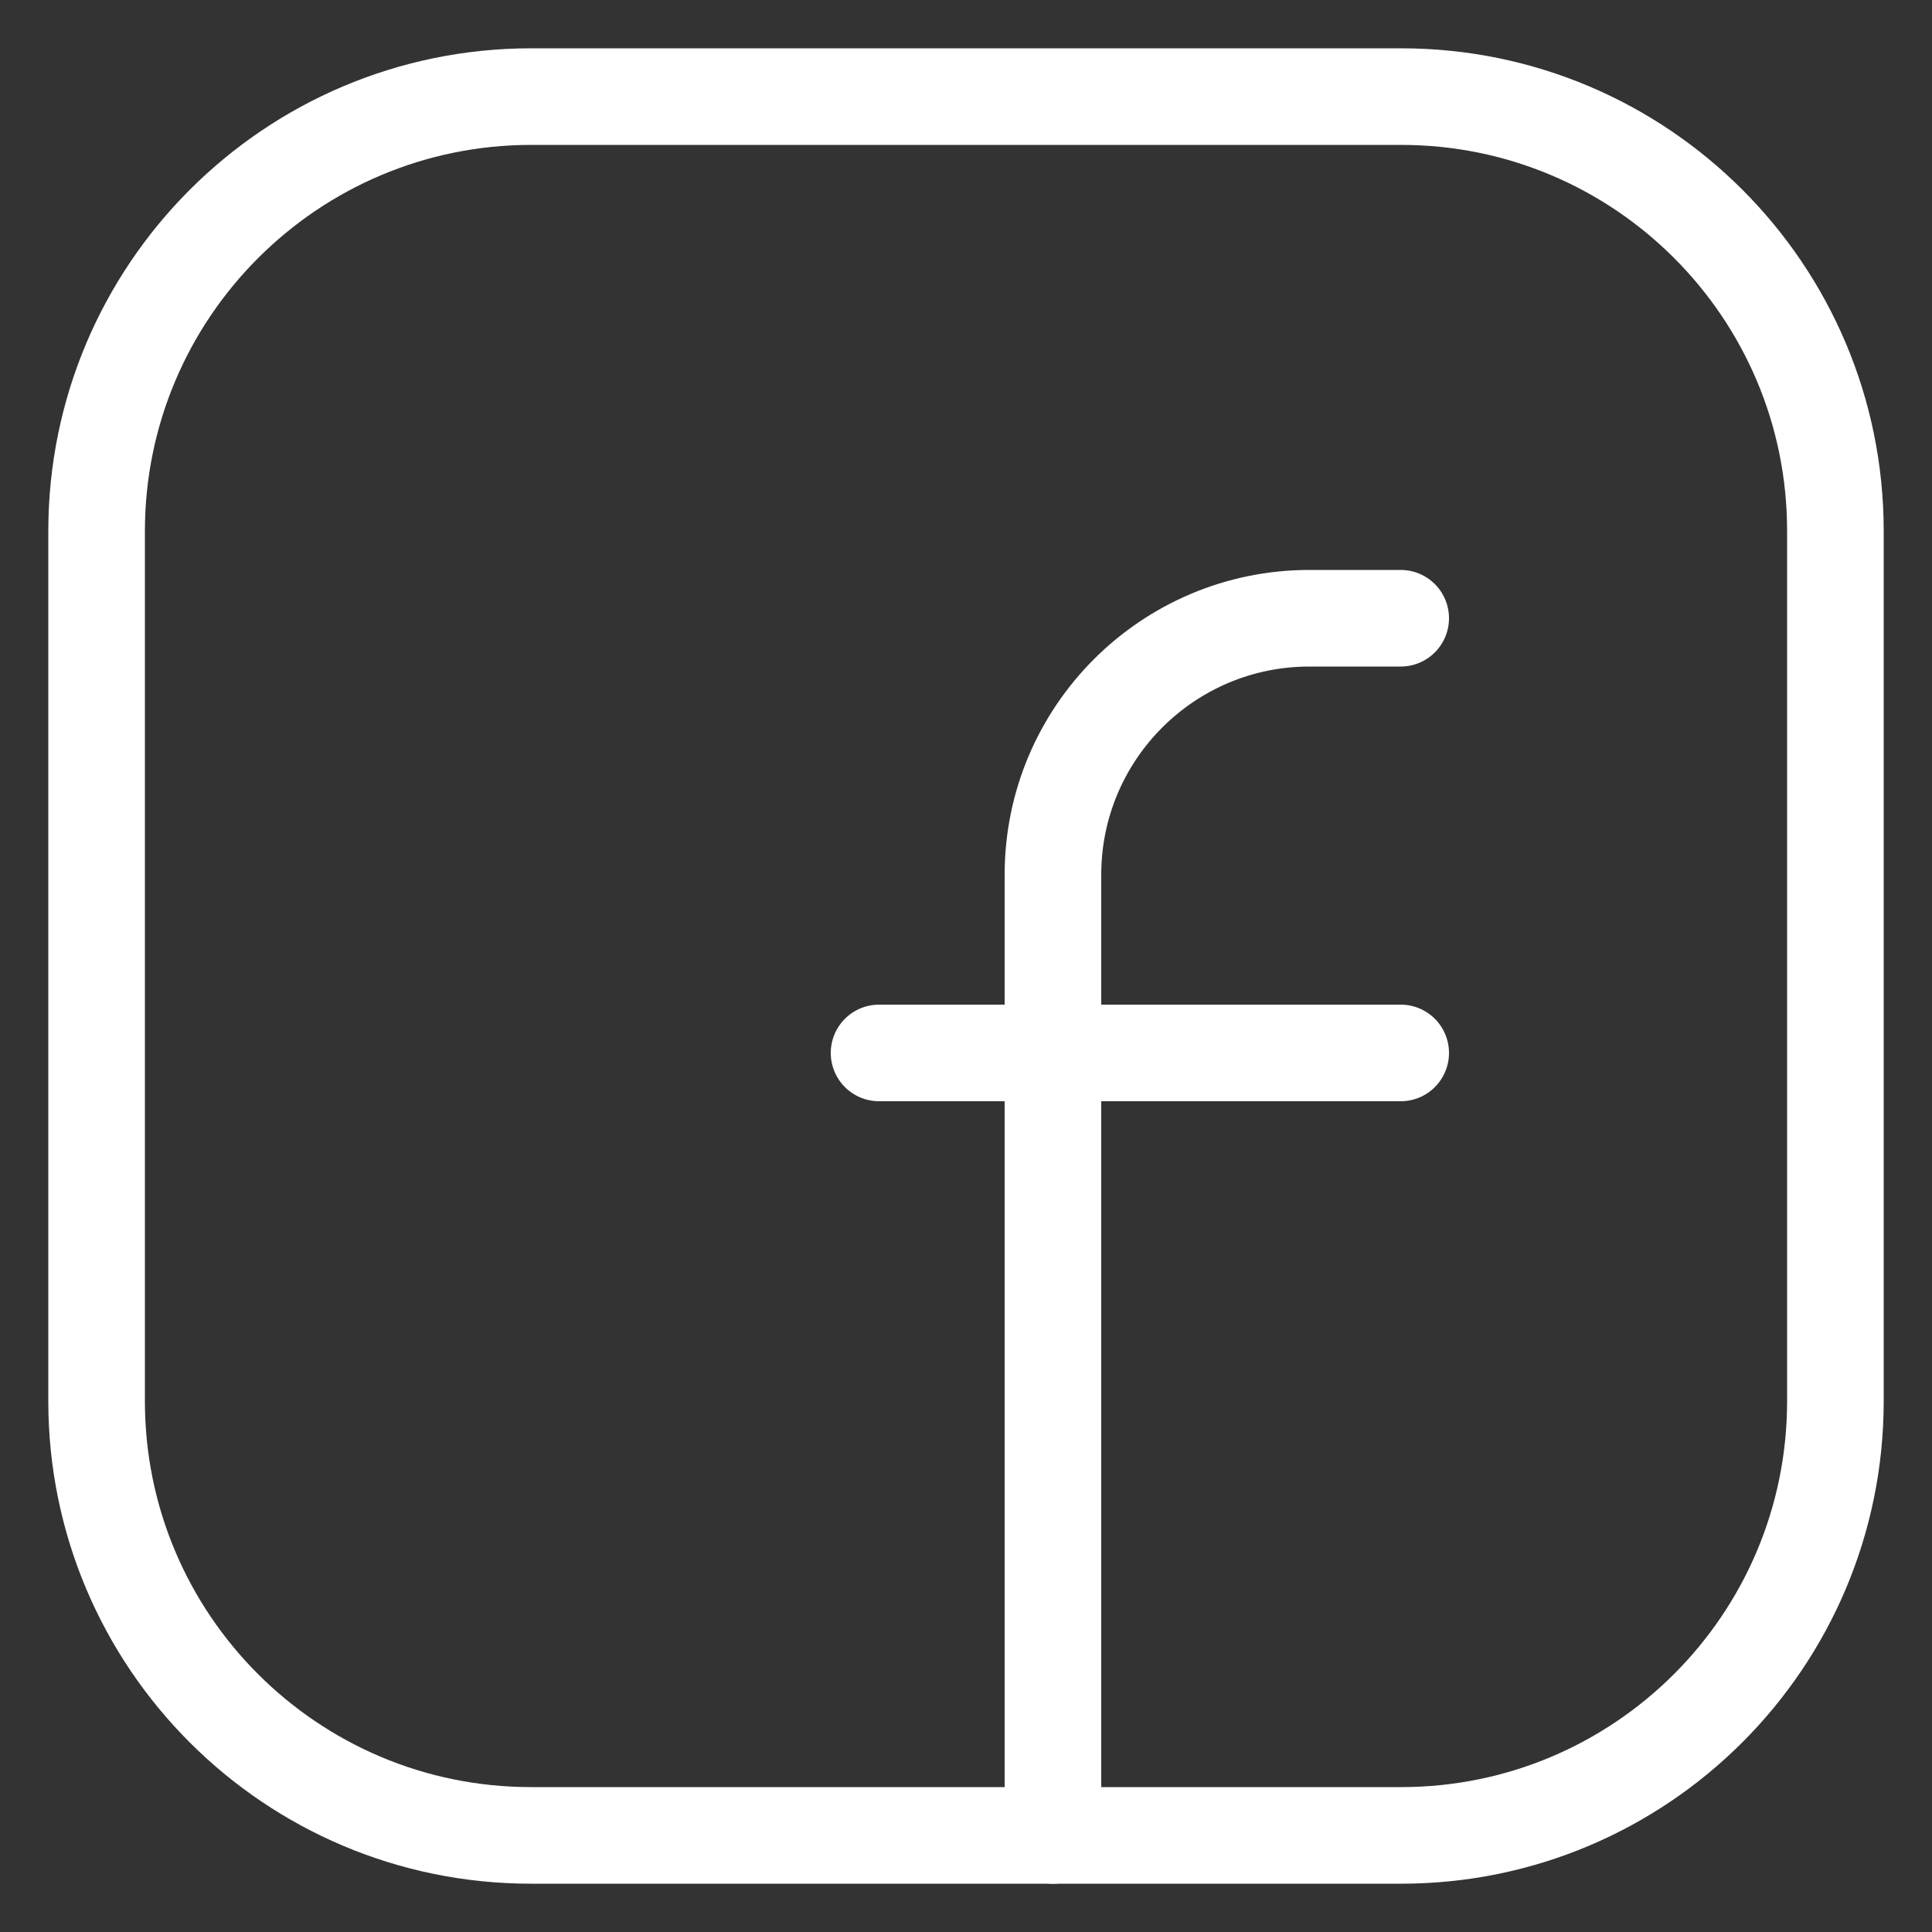
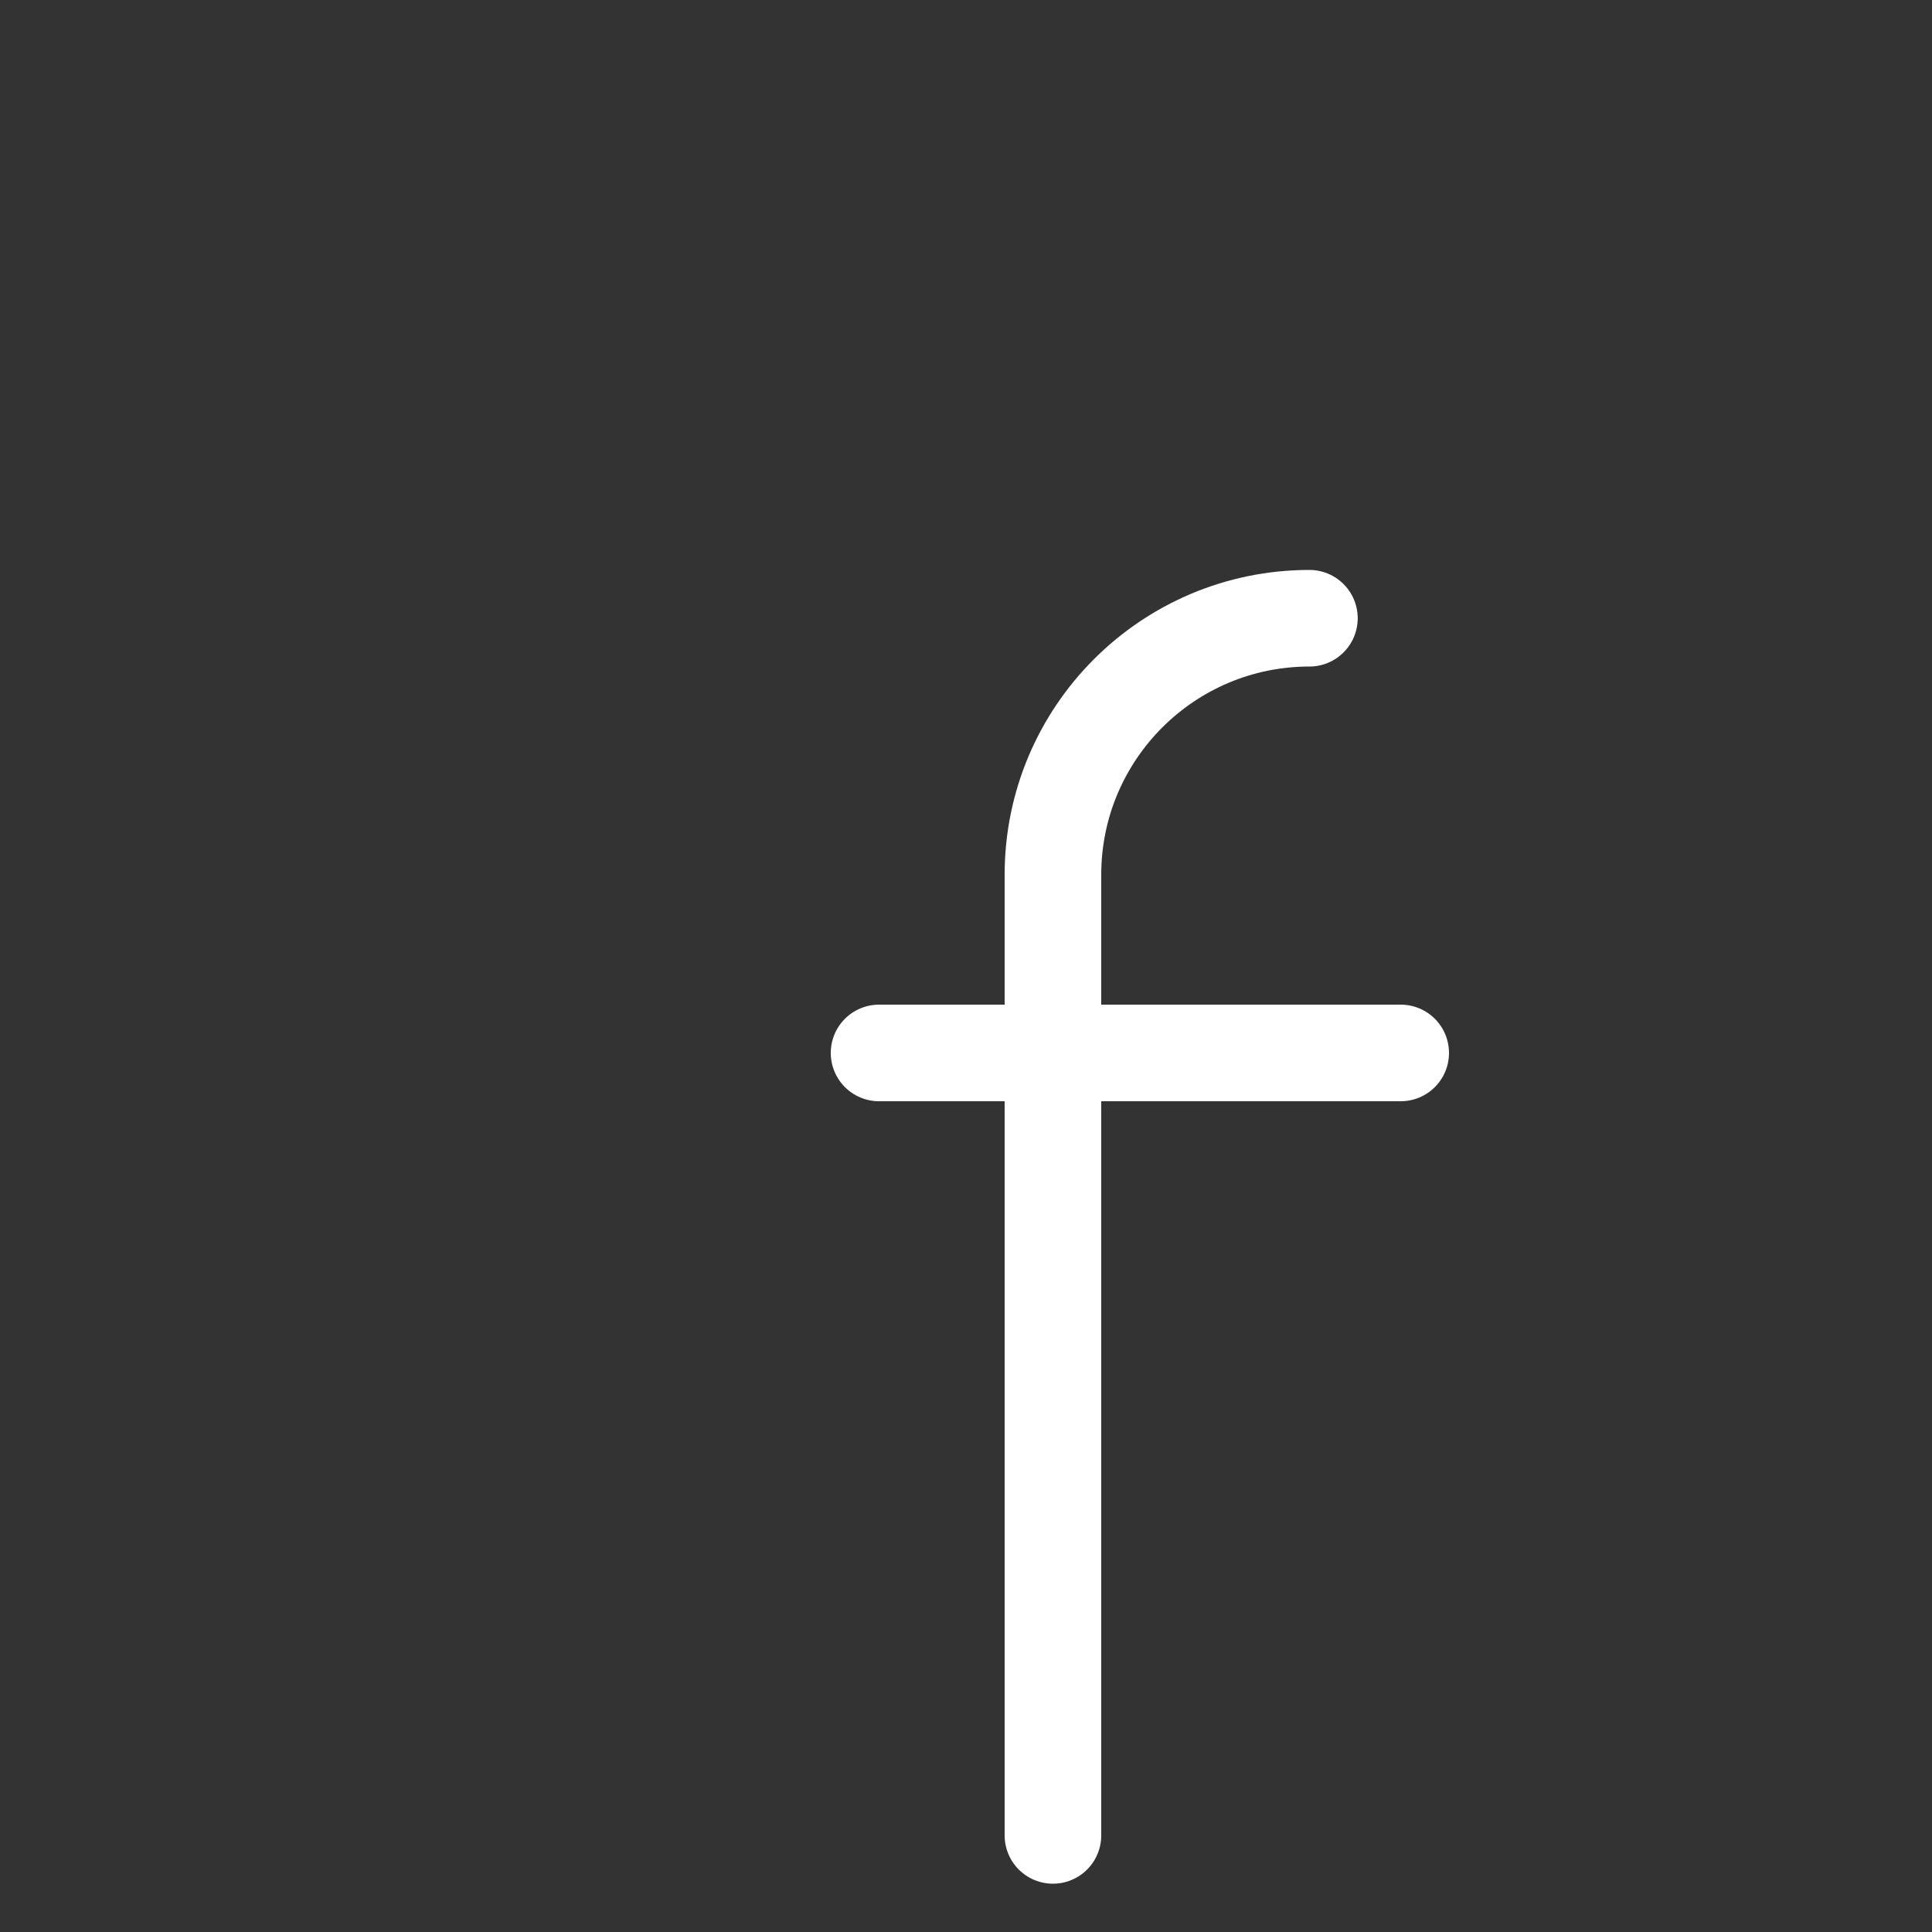
<svg xmlns="http://www.w3.org/2000/svg" width="20px" height="20px" viewBox="0 0 20 20" version="1.1">
  <rect x="0" y="0" width="20" height="20" fill="#333333" stroke="none" />
  <title>EC4060B6-54BC-4D08-BD9C-3DB902813D60</title>
  <desc>Created with sketchtool.</desc>
  <g id="Web-Design-Copy" stroke="none" stroke-width="1" fill="none" fill-rule="evenodd">
    <g id="New-Design" transform="translate(-1171, -1063)">
      <g id="Group-9" transform="translate(1135, 1061)">
        <g id="Facebook" transform="translate(34, 0)">
-           <path d="M7.5,3 L16.504,3 C18.987,3 21,5.013 21,7.496 L21,16.505 C21,18.987 18.987,21 16.504,21 L7.496,21 C5.013,21 3,18.987 3,16.504 L3,7.5 C3,5.015 5.015,3 7.5,3 L7.5,3 Z" id="Path" stroke="#FFFFFF" stroke-linecap="round" stroke-linejoin="round" />
          <line x1="12.9" y1="12" x2="12.9" y2="21" id="Path" stroke="#FFFFFF" stroke-linecap="round" stroke-linejoin="round" />
          <g id="Group" stroke-linecap="round" stroke-linejoin="round" transform="translate(11, 8)" stroke="#FFFFFF">
            <line x1="0.1" y1="4.9" x2="5.5" y2="4.9" id="Path" />
-             <path d="M1.9,4 L1.9,3.055 C1.9,1.589 3.089,0.4 4.555,0.4 L5.5,0.4" id="Path" />
+             <path d="M1.9,4 L1.9,3.055 C1.9,1.589 3.089,0.4 4.555,0.4 " id="Path" />
          </g>
          <polygon id="Path" transform="translate(12, 12) rotate(-90) translate(-12, -12) " points="0 0 24 0 24 24 0 24" />
        </g>
      </g>
    </g>
  </g>
</svg>